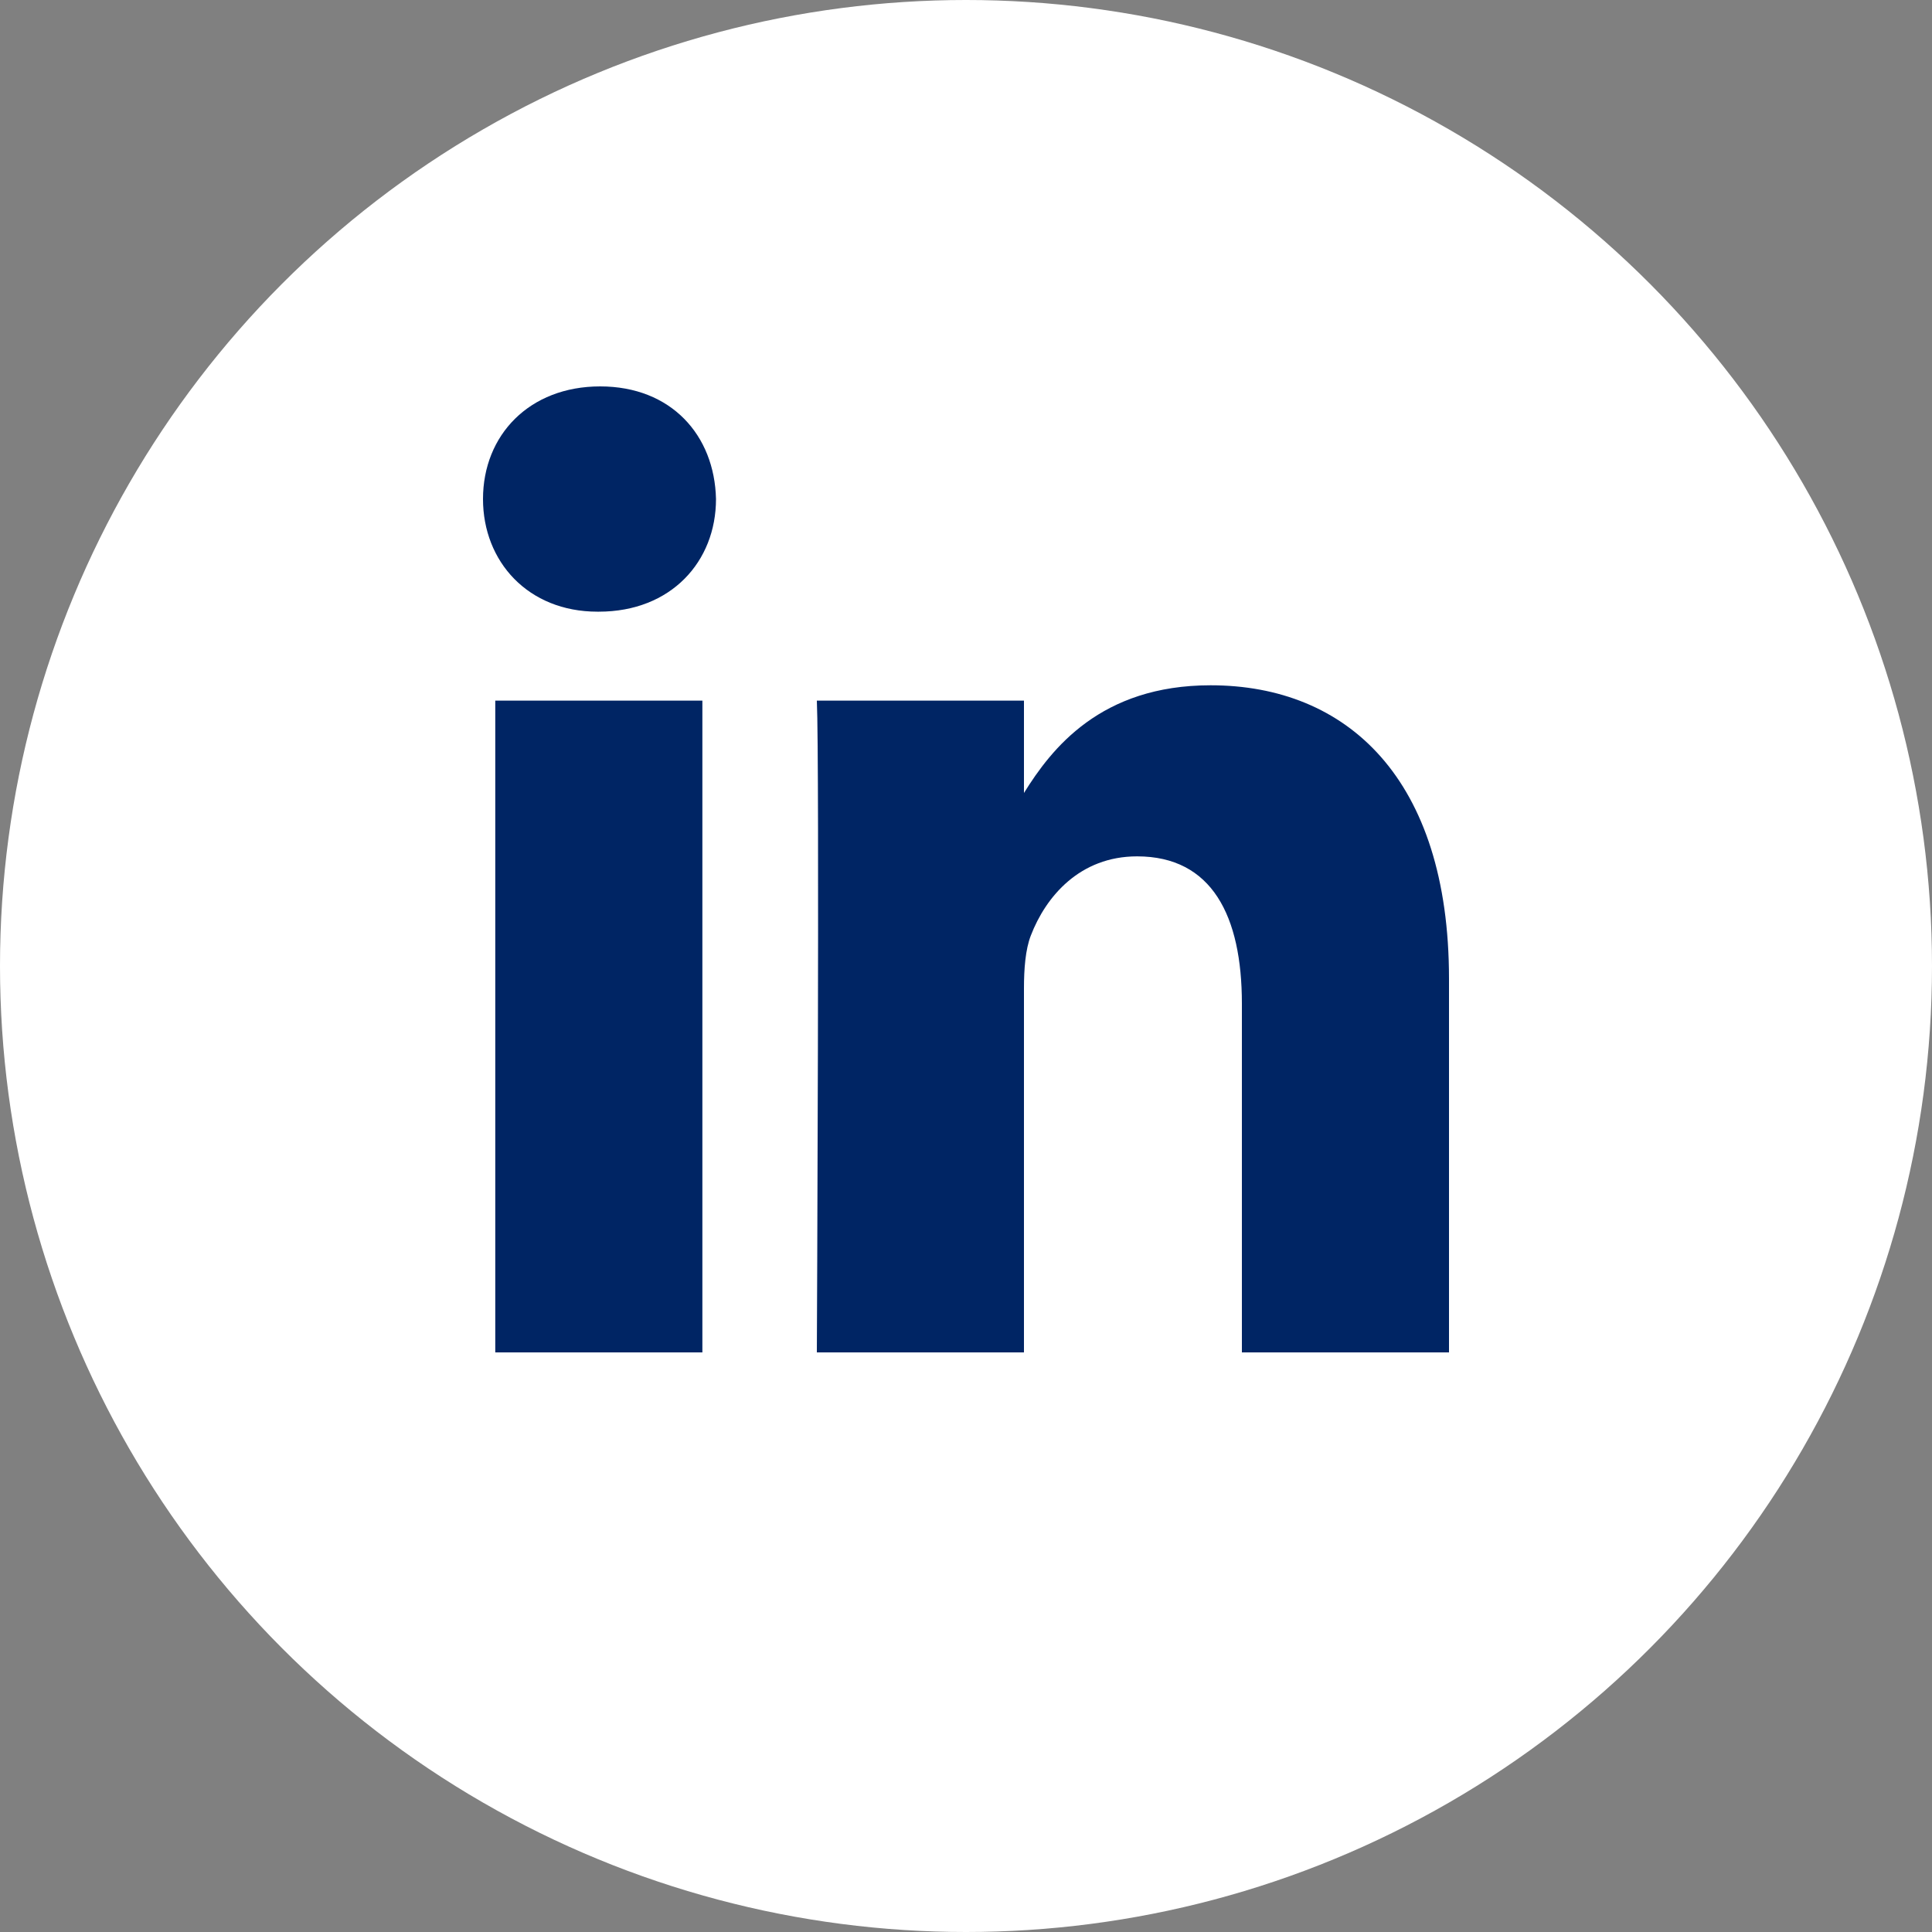
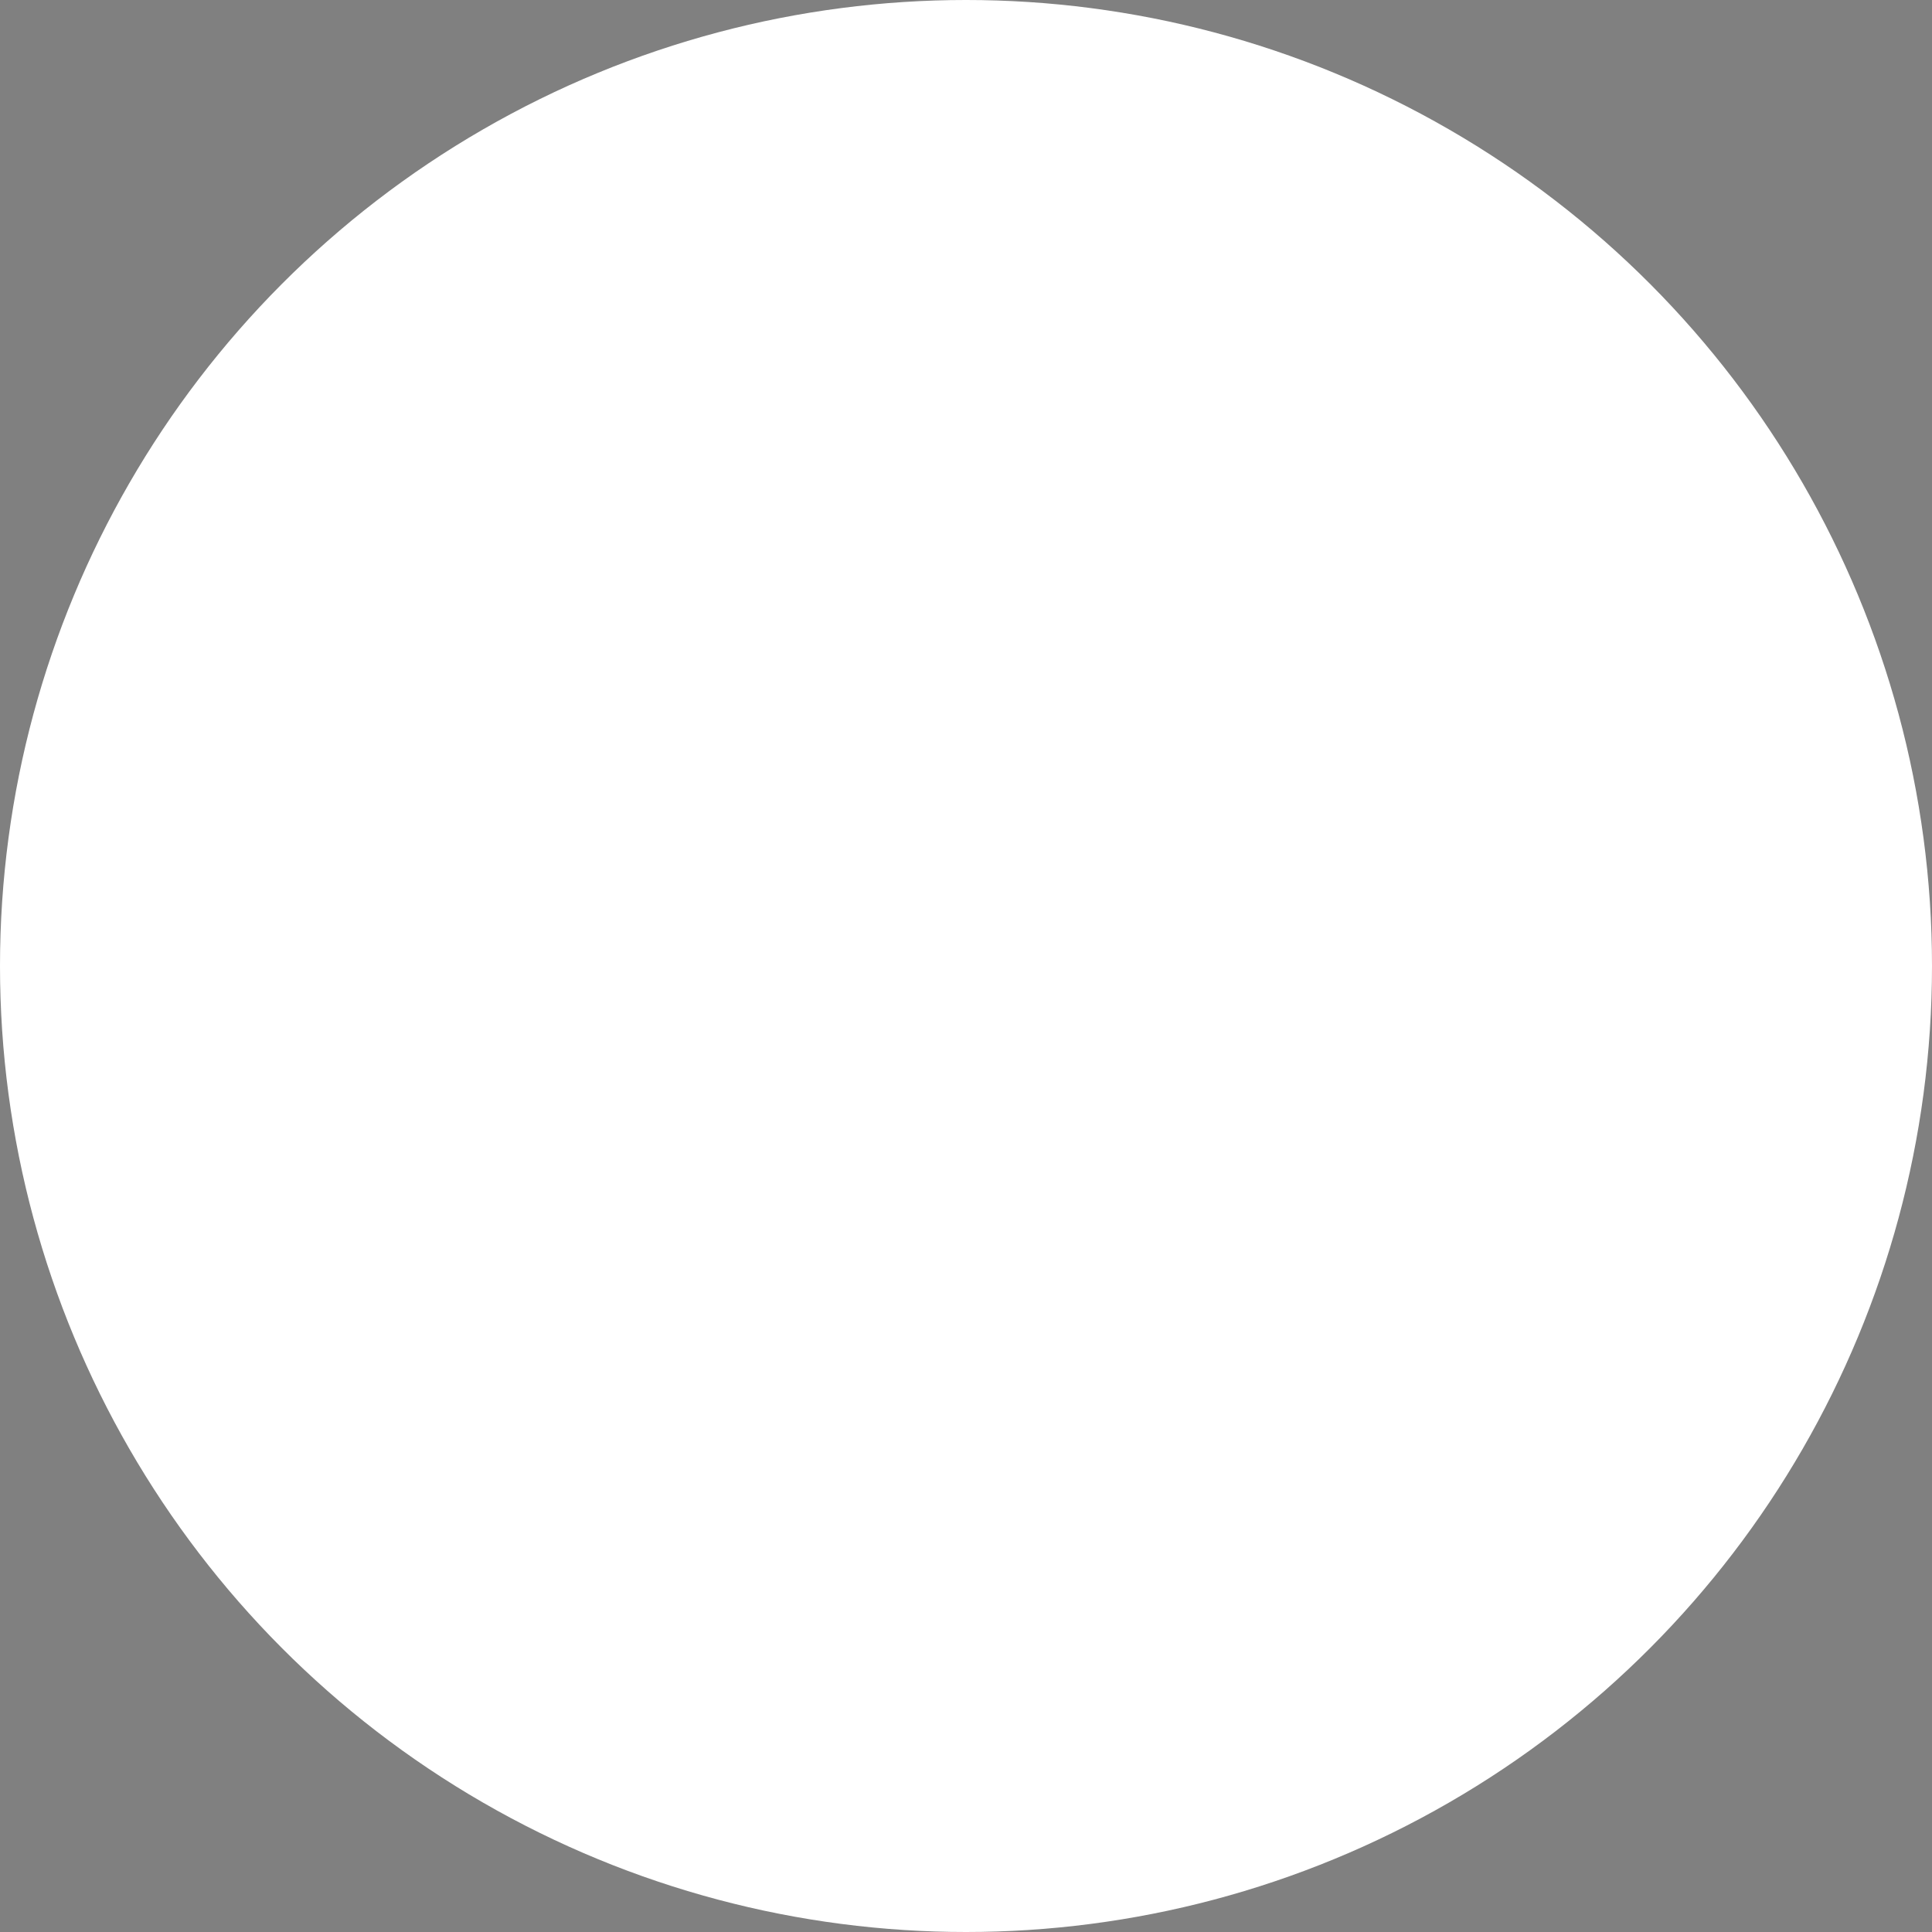
<svg xmlns="http://www.w3.org/2000/svg" width="20" height="20" viewBox="0 0 20 20" fill="none">
  <rect x="0" y="0" width="20" height="20" fill="#808080" stroke="none" />
  <circle cx="10" cy="10" r="10" fill="white" />
-   <path fill-rule="evenodd" clip-rule="evenodd" d="M7.271 14H5.127V7.253H7.271V14ZM6.199 6.332H6.185C5.466 6.332 5 5.813 5 5.166C5 4.504 5.48 4 6.213 4C6.947 4 7.397 4.504 7.412 5.166C7.412 5.813 6.947 6.332 6.199 6.332ZM15 14H12.856V10.39C12.856 9.483 12.547 8.865 11.771 8.865C11.178 8.865 10.826 9.281 10.671 9.685C10.615 9.829 10.6 10.03 10.6 10.232V14H8.456C8.456 14 8.485 7.886 8.456 7.253H10.6V8.209C10.885 7.75 11.393 7.094 12.532 7.094C13.943 7.094 15 8.058 15 10.131V14Z" fill="#002564" />
</svg>